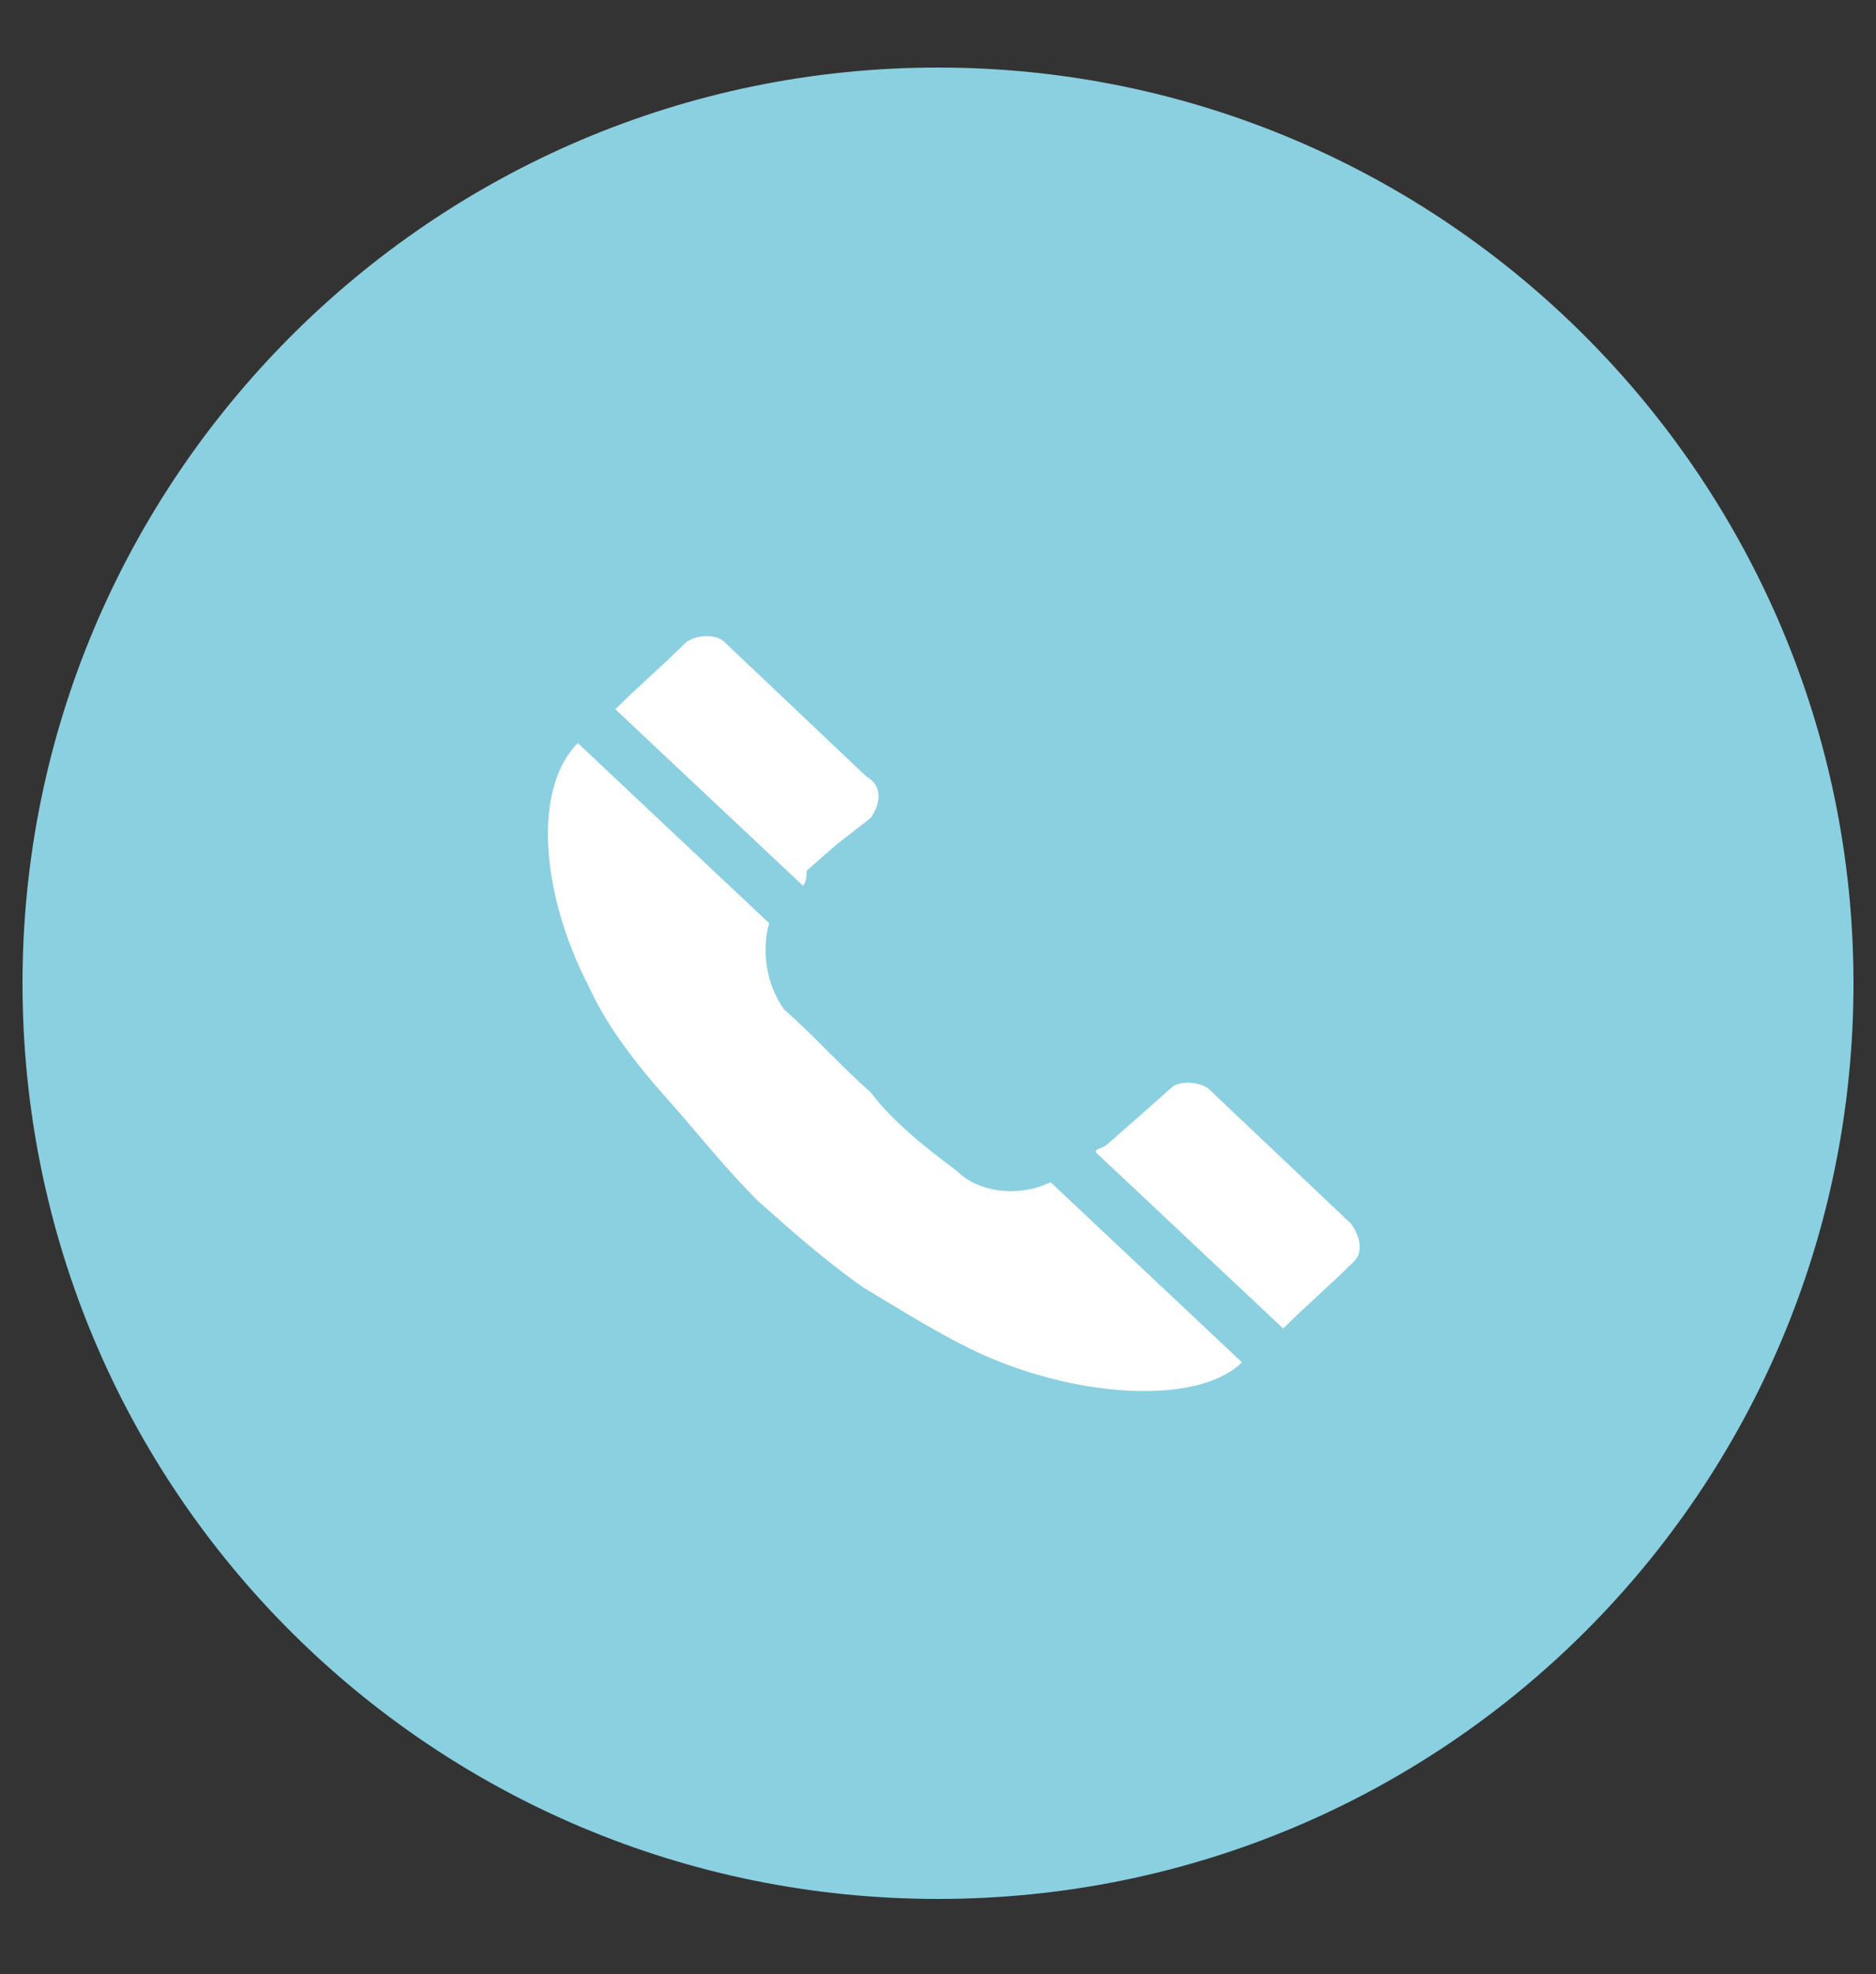
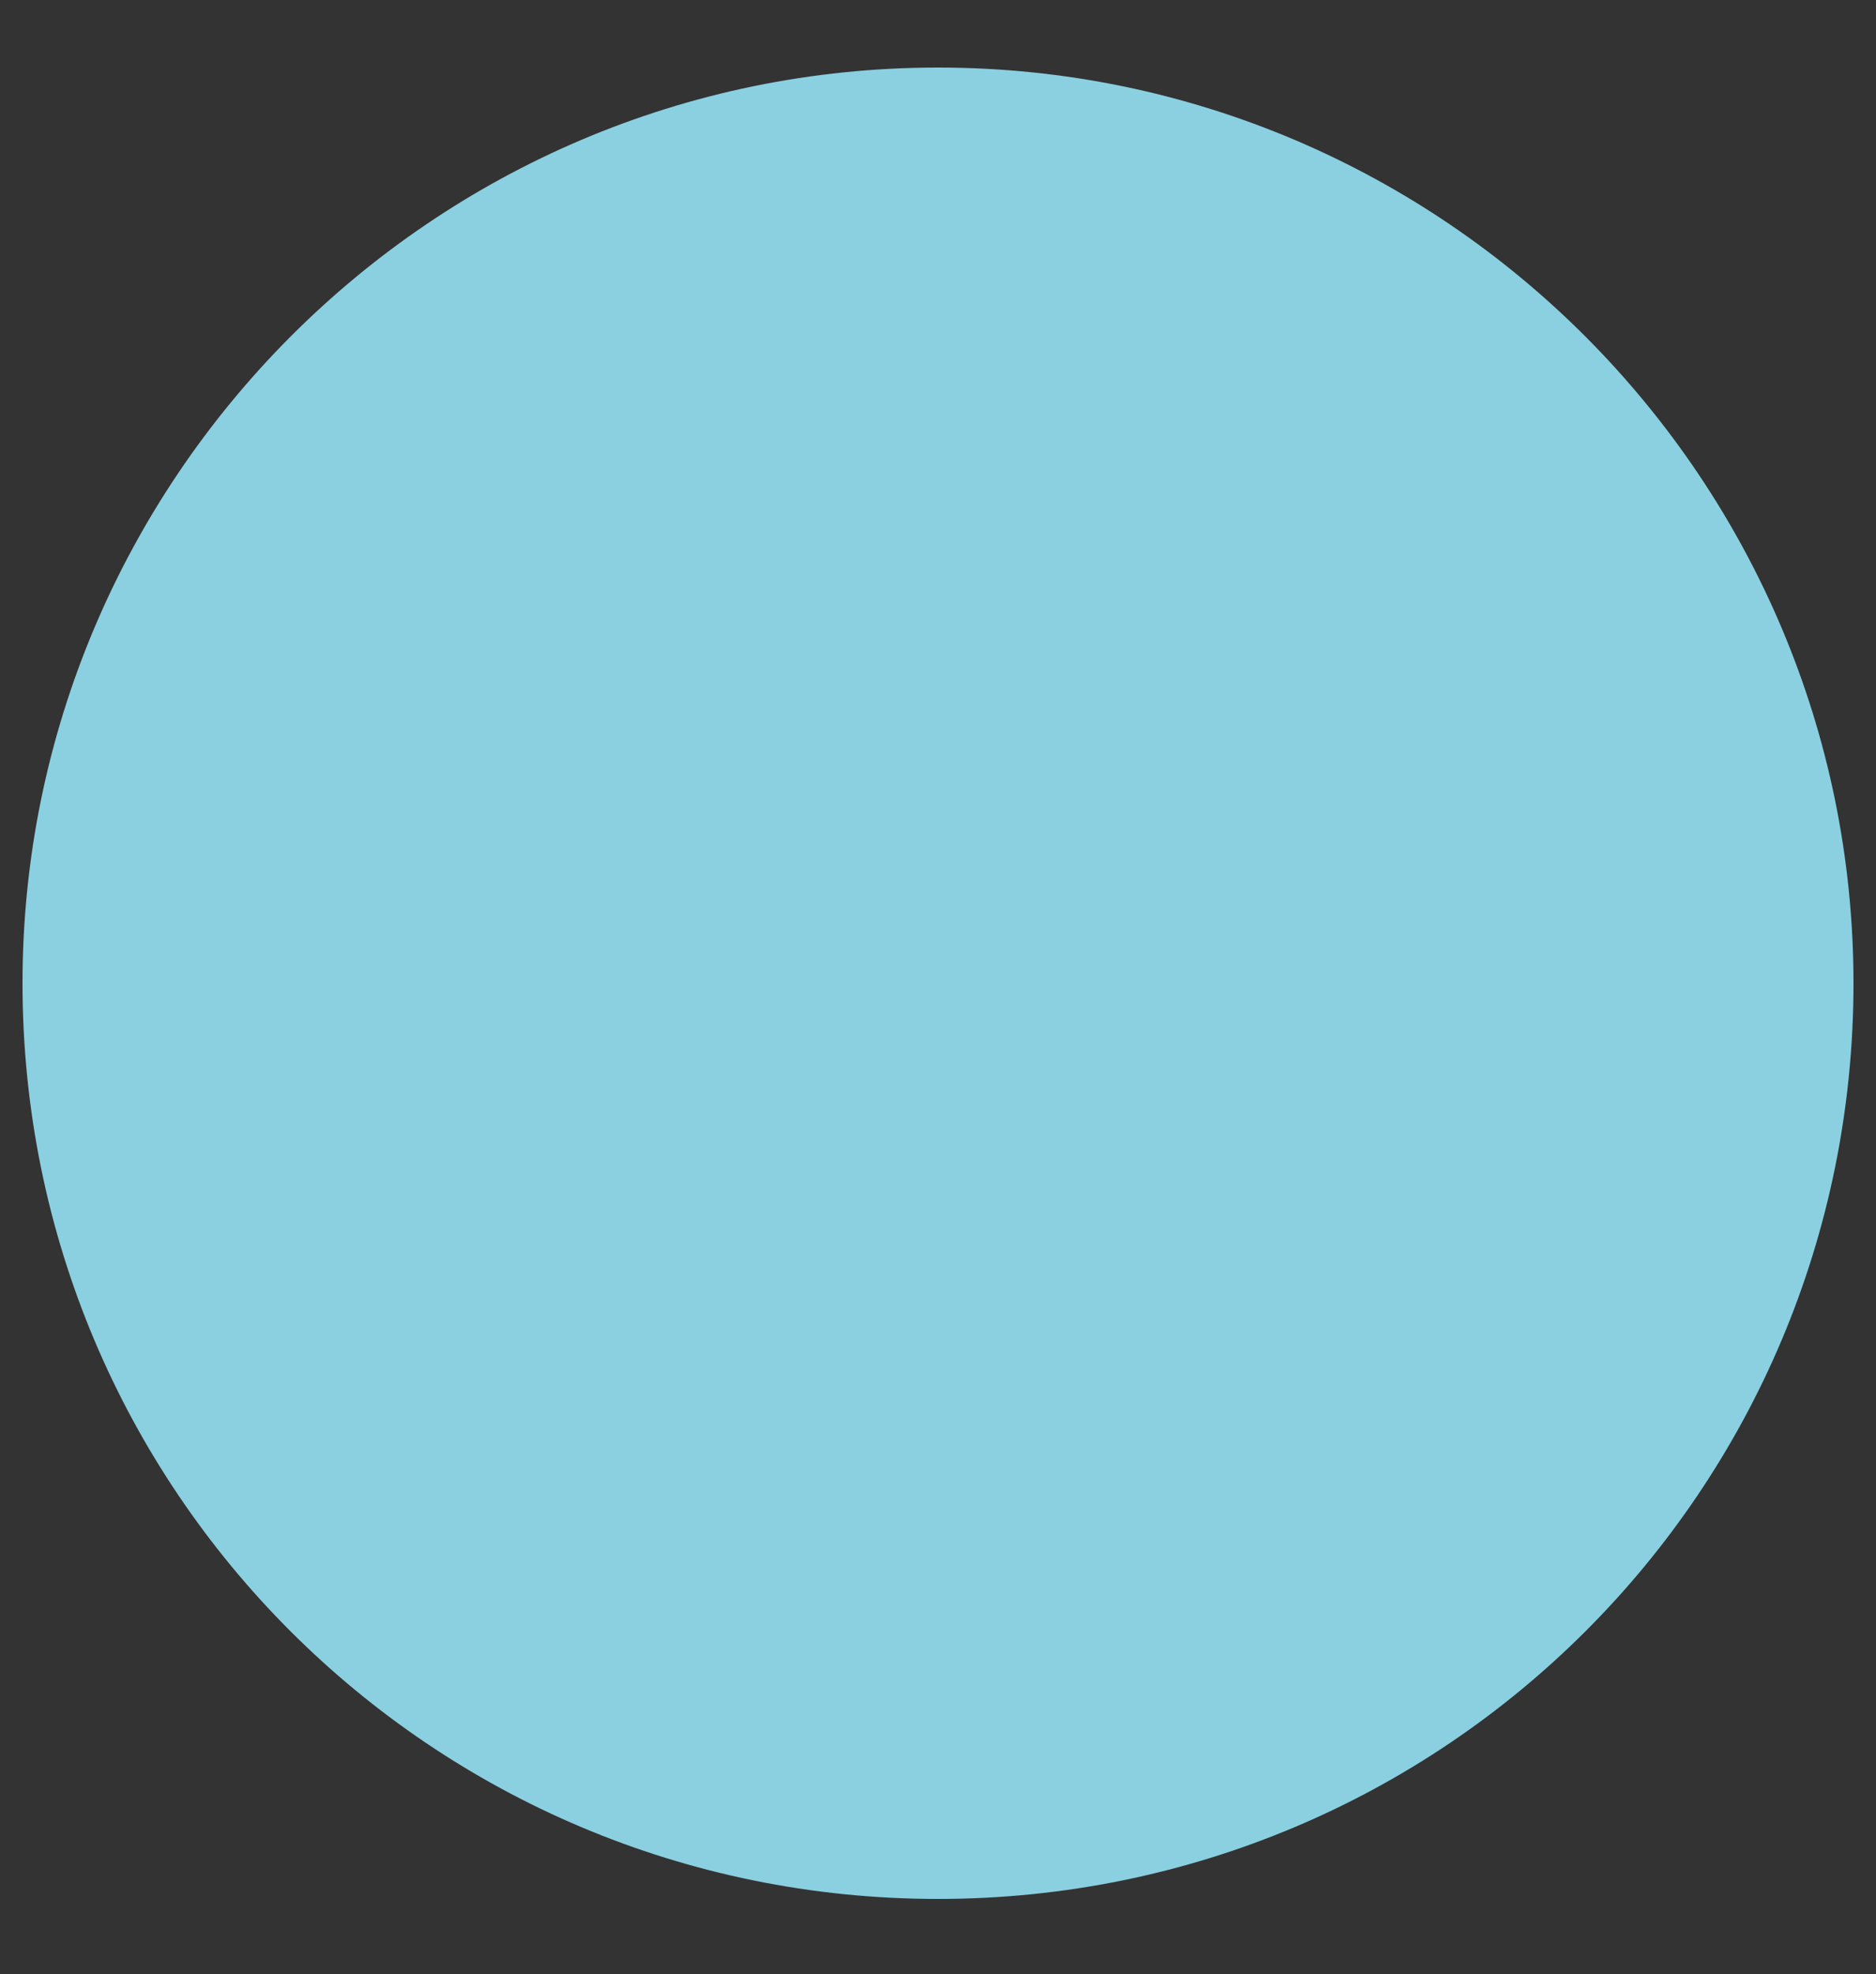
<svg xmlns="http://www.w3.org/2000/svg" version="1.1" id="レイヤー_1" x="0px" y="0px" viewBox="0 0 50 52.6" style="enable-background:new 0 0 50 52.6;" xml:space="preserve">
  <rect x="0" y="0" width="50" height="52.6" fill="#333333" stroke="none" />
  <style type="text/css">
	.st0{fill:#FFFFFF;}
	.st1{fill:#8AD0E1;}
</style>
-   <ellipse class="st0" cx="25.4" cy="27" rx="16.4" ry="16.9" />
  <g>
    <path class="st1" d="M25,1.8c-13.5,0-24.4,11-24.4,24.4c0,13.5,10.9,24.4,24.4,24.4s24.4-10.9,24.4-24.4C49.4,12.8,38.5,1.8,25,1.8   z" />
  </g>
  <g>
-     <path class="st0" d="M21.4,23.6l-5-4.7c0.6-0.6,1.3-1.2,1.9-1.8c0.3-0.2,0.8-0.2,1,0l3.8,3.6c0.4,0.2,0.4,0.7,0.1,1.1l-0.9,0.7   l-0.8,0.7C21.5,23.3,21.5,23.5,21.4,23.6z M25.5,31.2c-0.8-0.6-1.7-1.3-2.3-2.1c-0.8-0.7-1.5-1.5-2.3-2.2c-0.5-0.7-0.6-1.6-0.4-2.3   l-5.1-4.8c-1.2,1.2-1,4,0.3,6.5c0.5,1.1,1.3,2.1,2.1,3s1.5,1.8,2.4,2.7c0.9,0.8,1.8,1.6,2.8,2.3c1,0.6,2.1,1.3,3.2,1.8   c2.7,1.2,5.8,1.3,6.9,0.2l-5.1-4.8C27.2,31.9,26.1,31.8,25.5,31.2z M36,32.6L32.2,29c-0.3-0.2-0.8-0.2-1,0l0,0l-0.9,0.8l-0.8,0.7   c-0.1,0.1-0.3,0.1-0.3,0.2l5,4.7c0.6-0.6,1.3-1.2,1.9-1.8C36.3,33.4,36.3,33,36,32.6z" />
-   </g>
+     </g>
</svg>